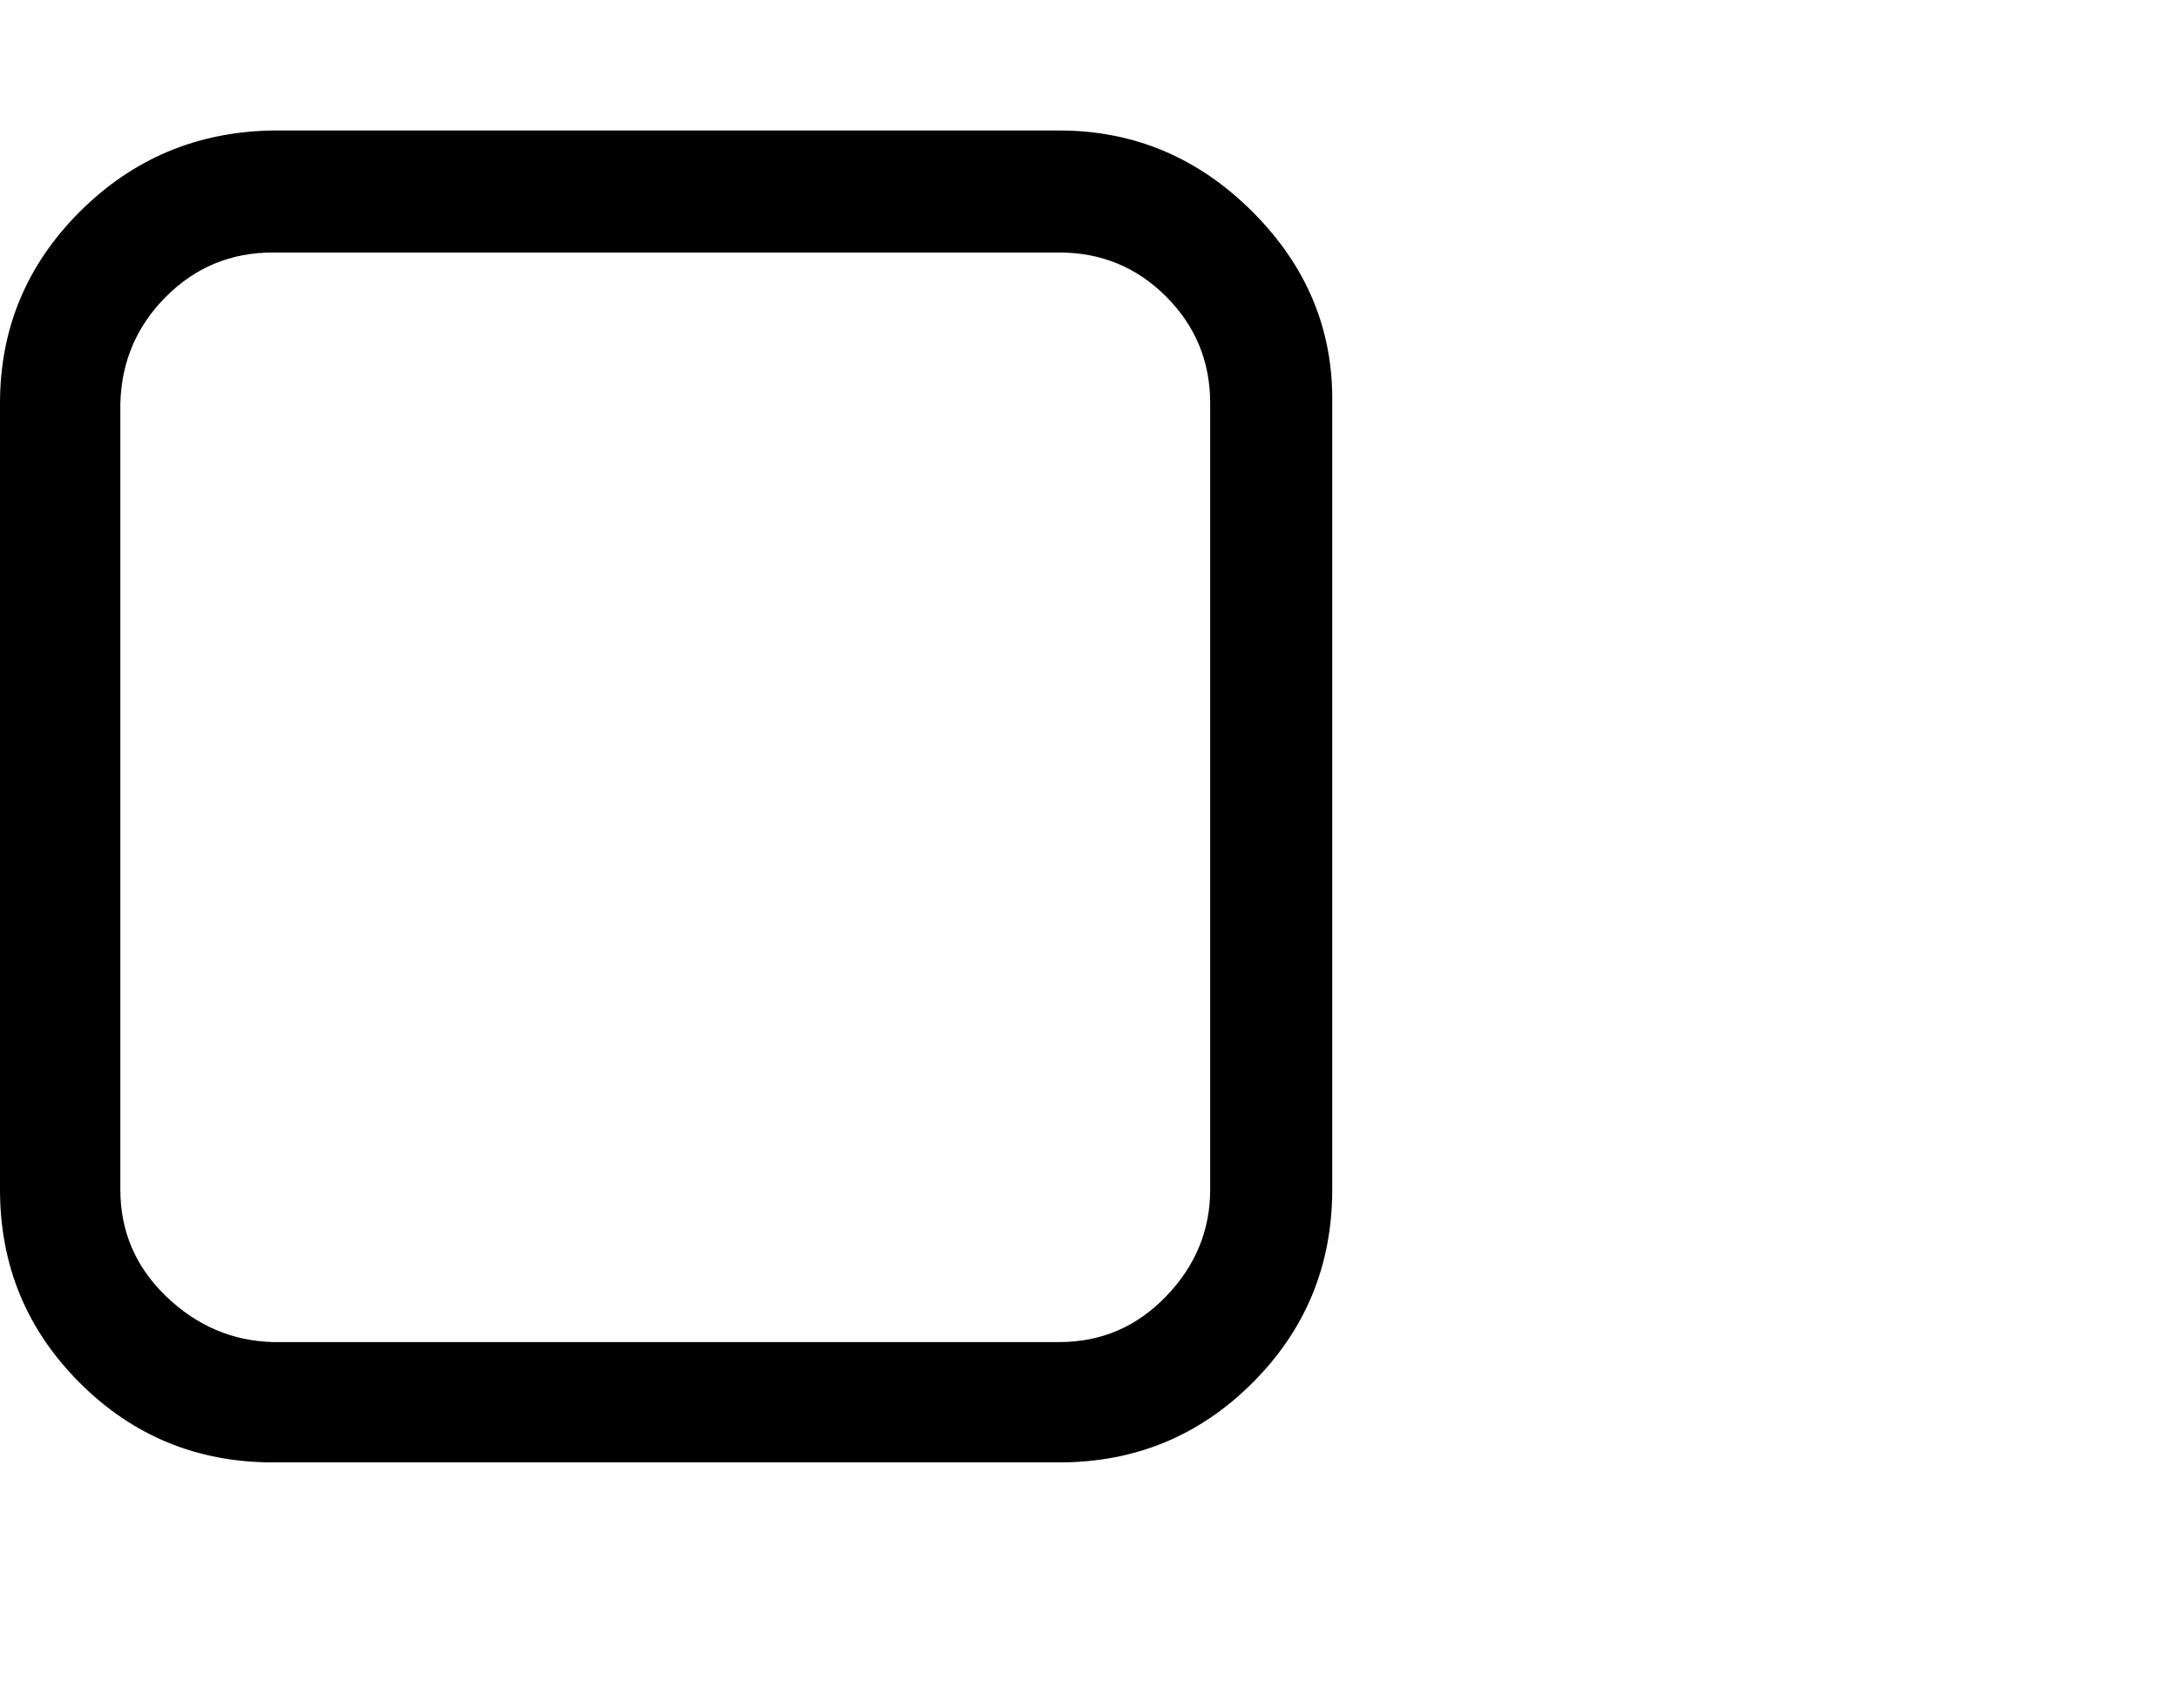
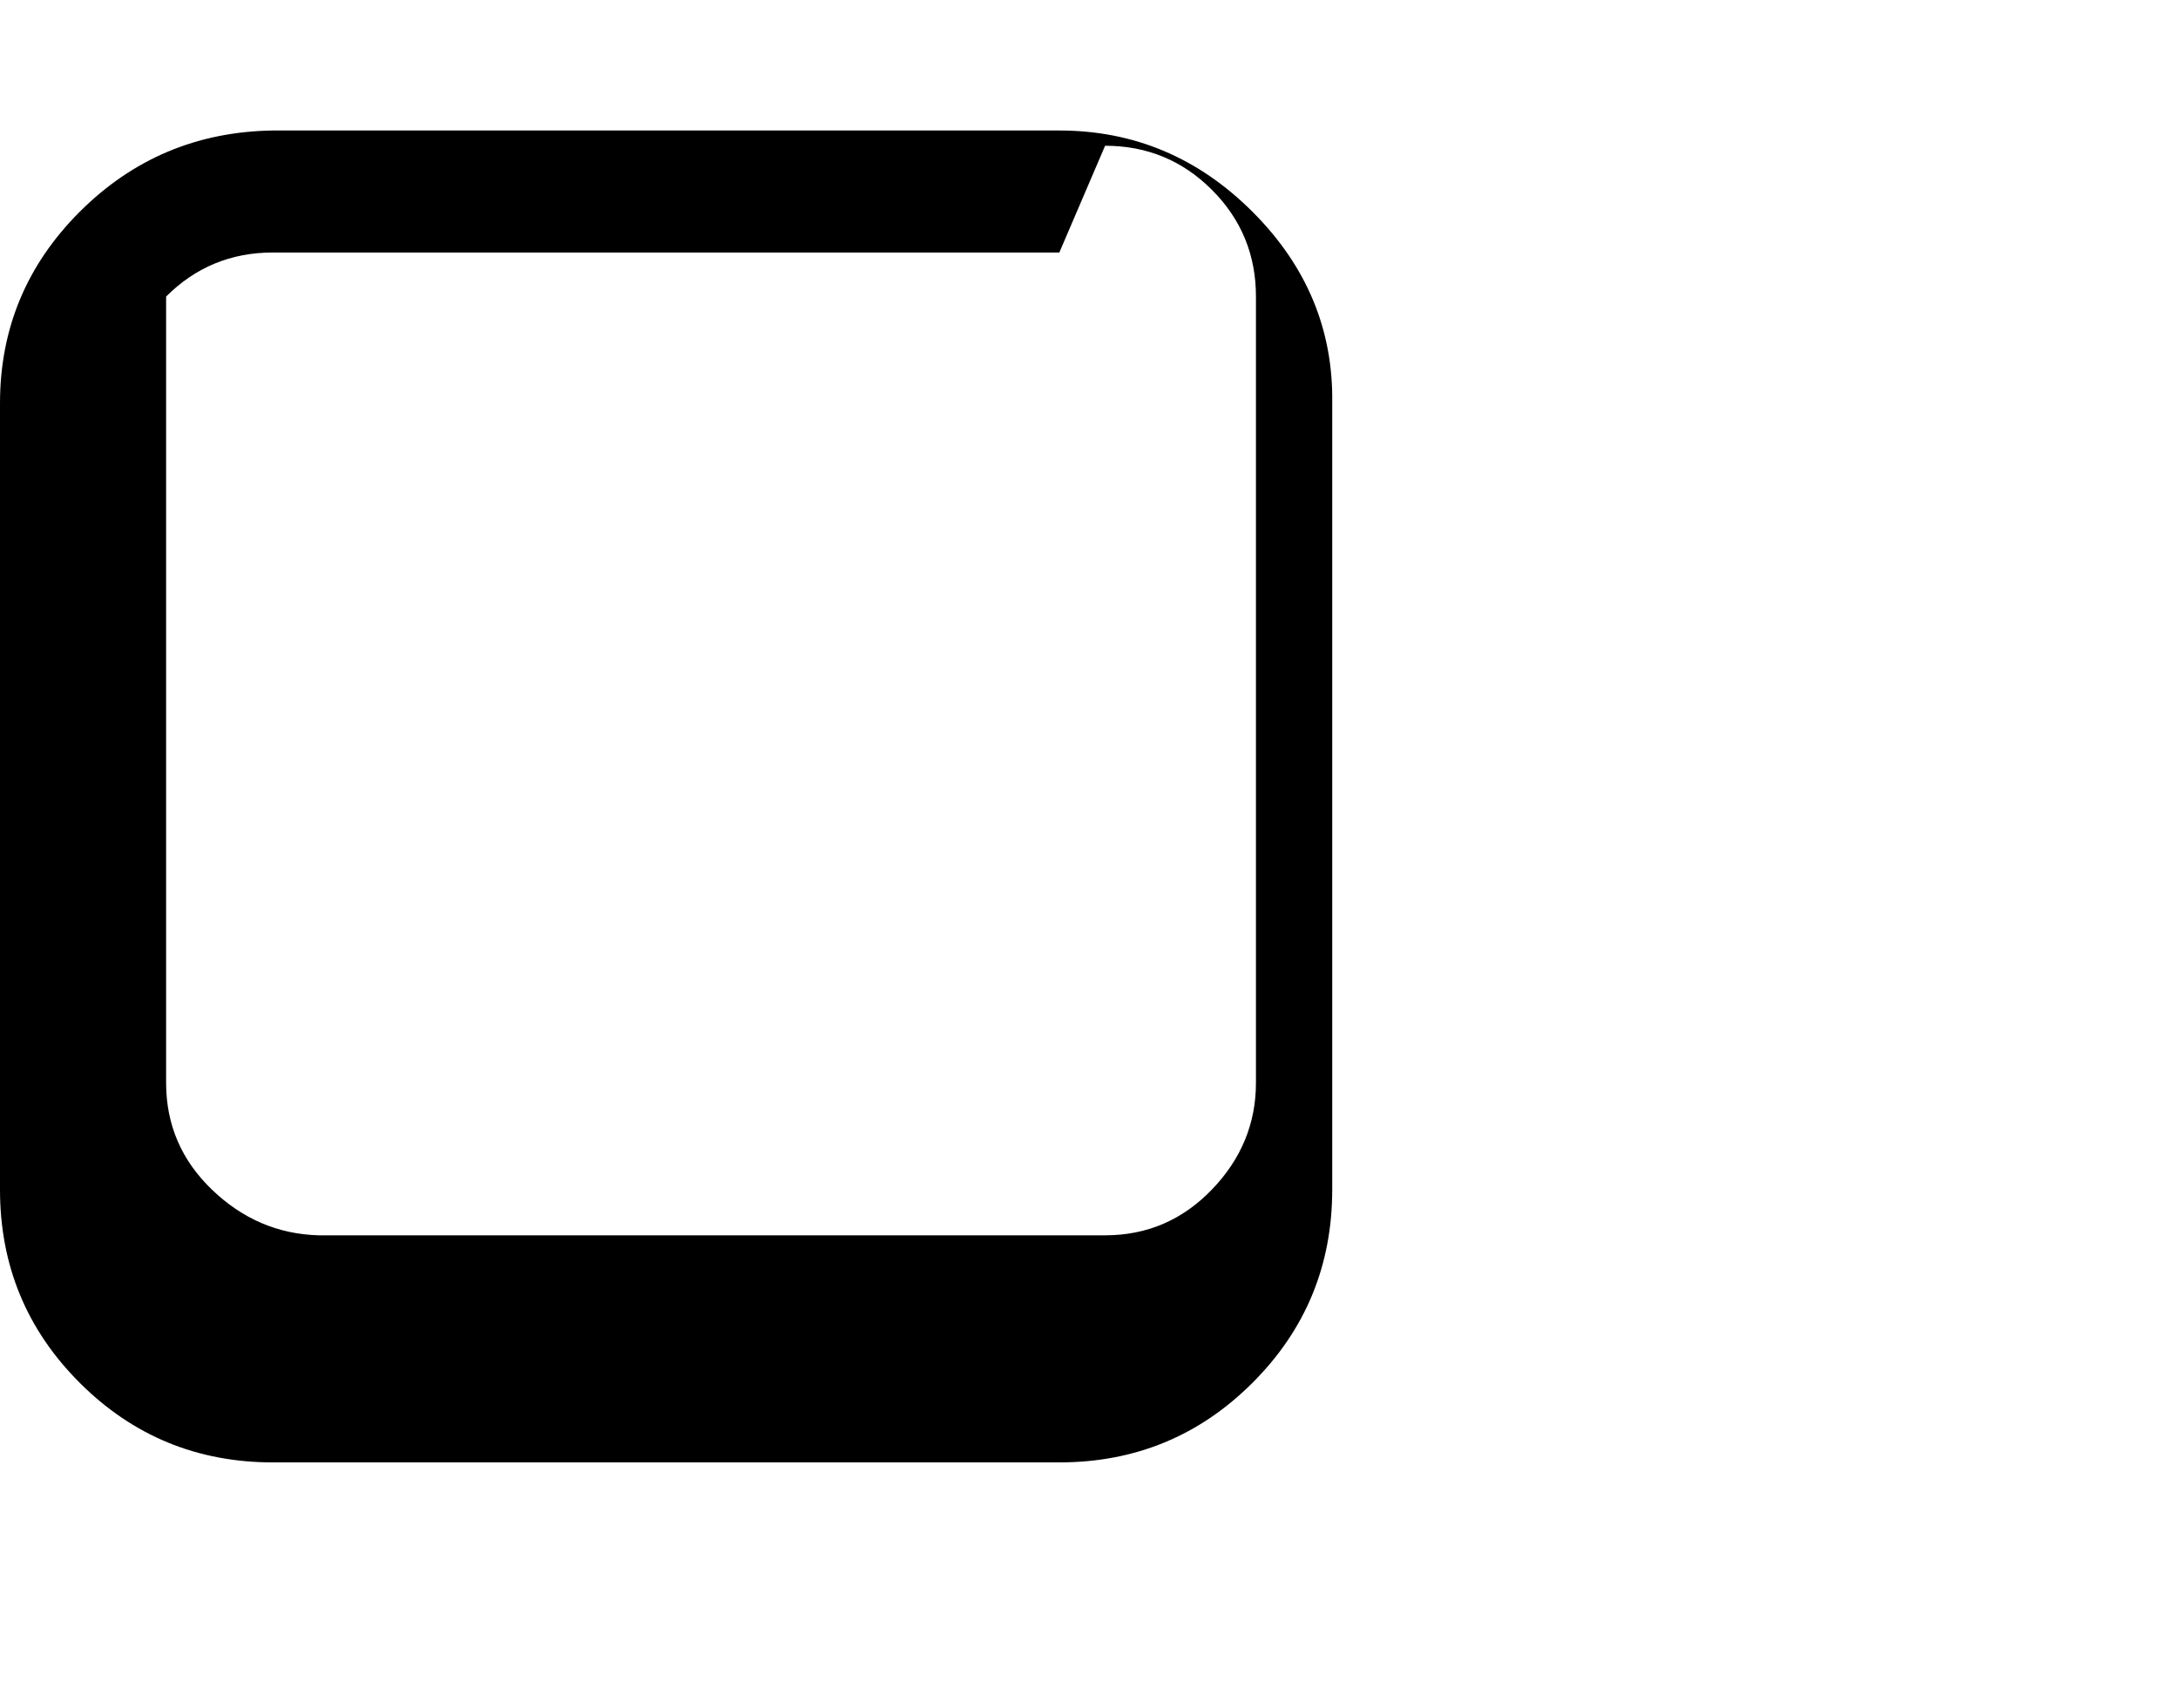
<svg xmlns="http://www.w3.org/2000/svg" viewBox="0 0 1285 1008.012">
-   <path d="M625 149.012H161q-37 0-63 26t-27 63v464q0 37 27 63t63 27h464q37 0 63-27t26-63v-464q0-37-26-63t-63-26zm161 89v464q0 67-47 114t-114 47H161q-67 0-114-47t-47-114v-464q0-66 47-113t114-48h464q66 0 114 48t47 113z" />
+   <path d="M625 149.012H161q-37 0-63 26v464q0 37 27 63t63 27h464q37 0 63-27t26-63v-464q0-37-26-63t-63-26zm161 89v464q0 67-47 114t-114 47H161q-67 0-114-47t-47-114v-464q0-66 47-113t114-48h464q66 0 114 48t47 113z" />
</svg>